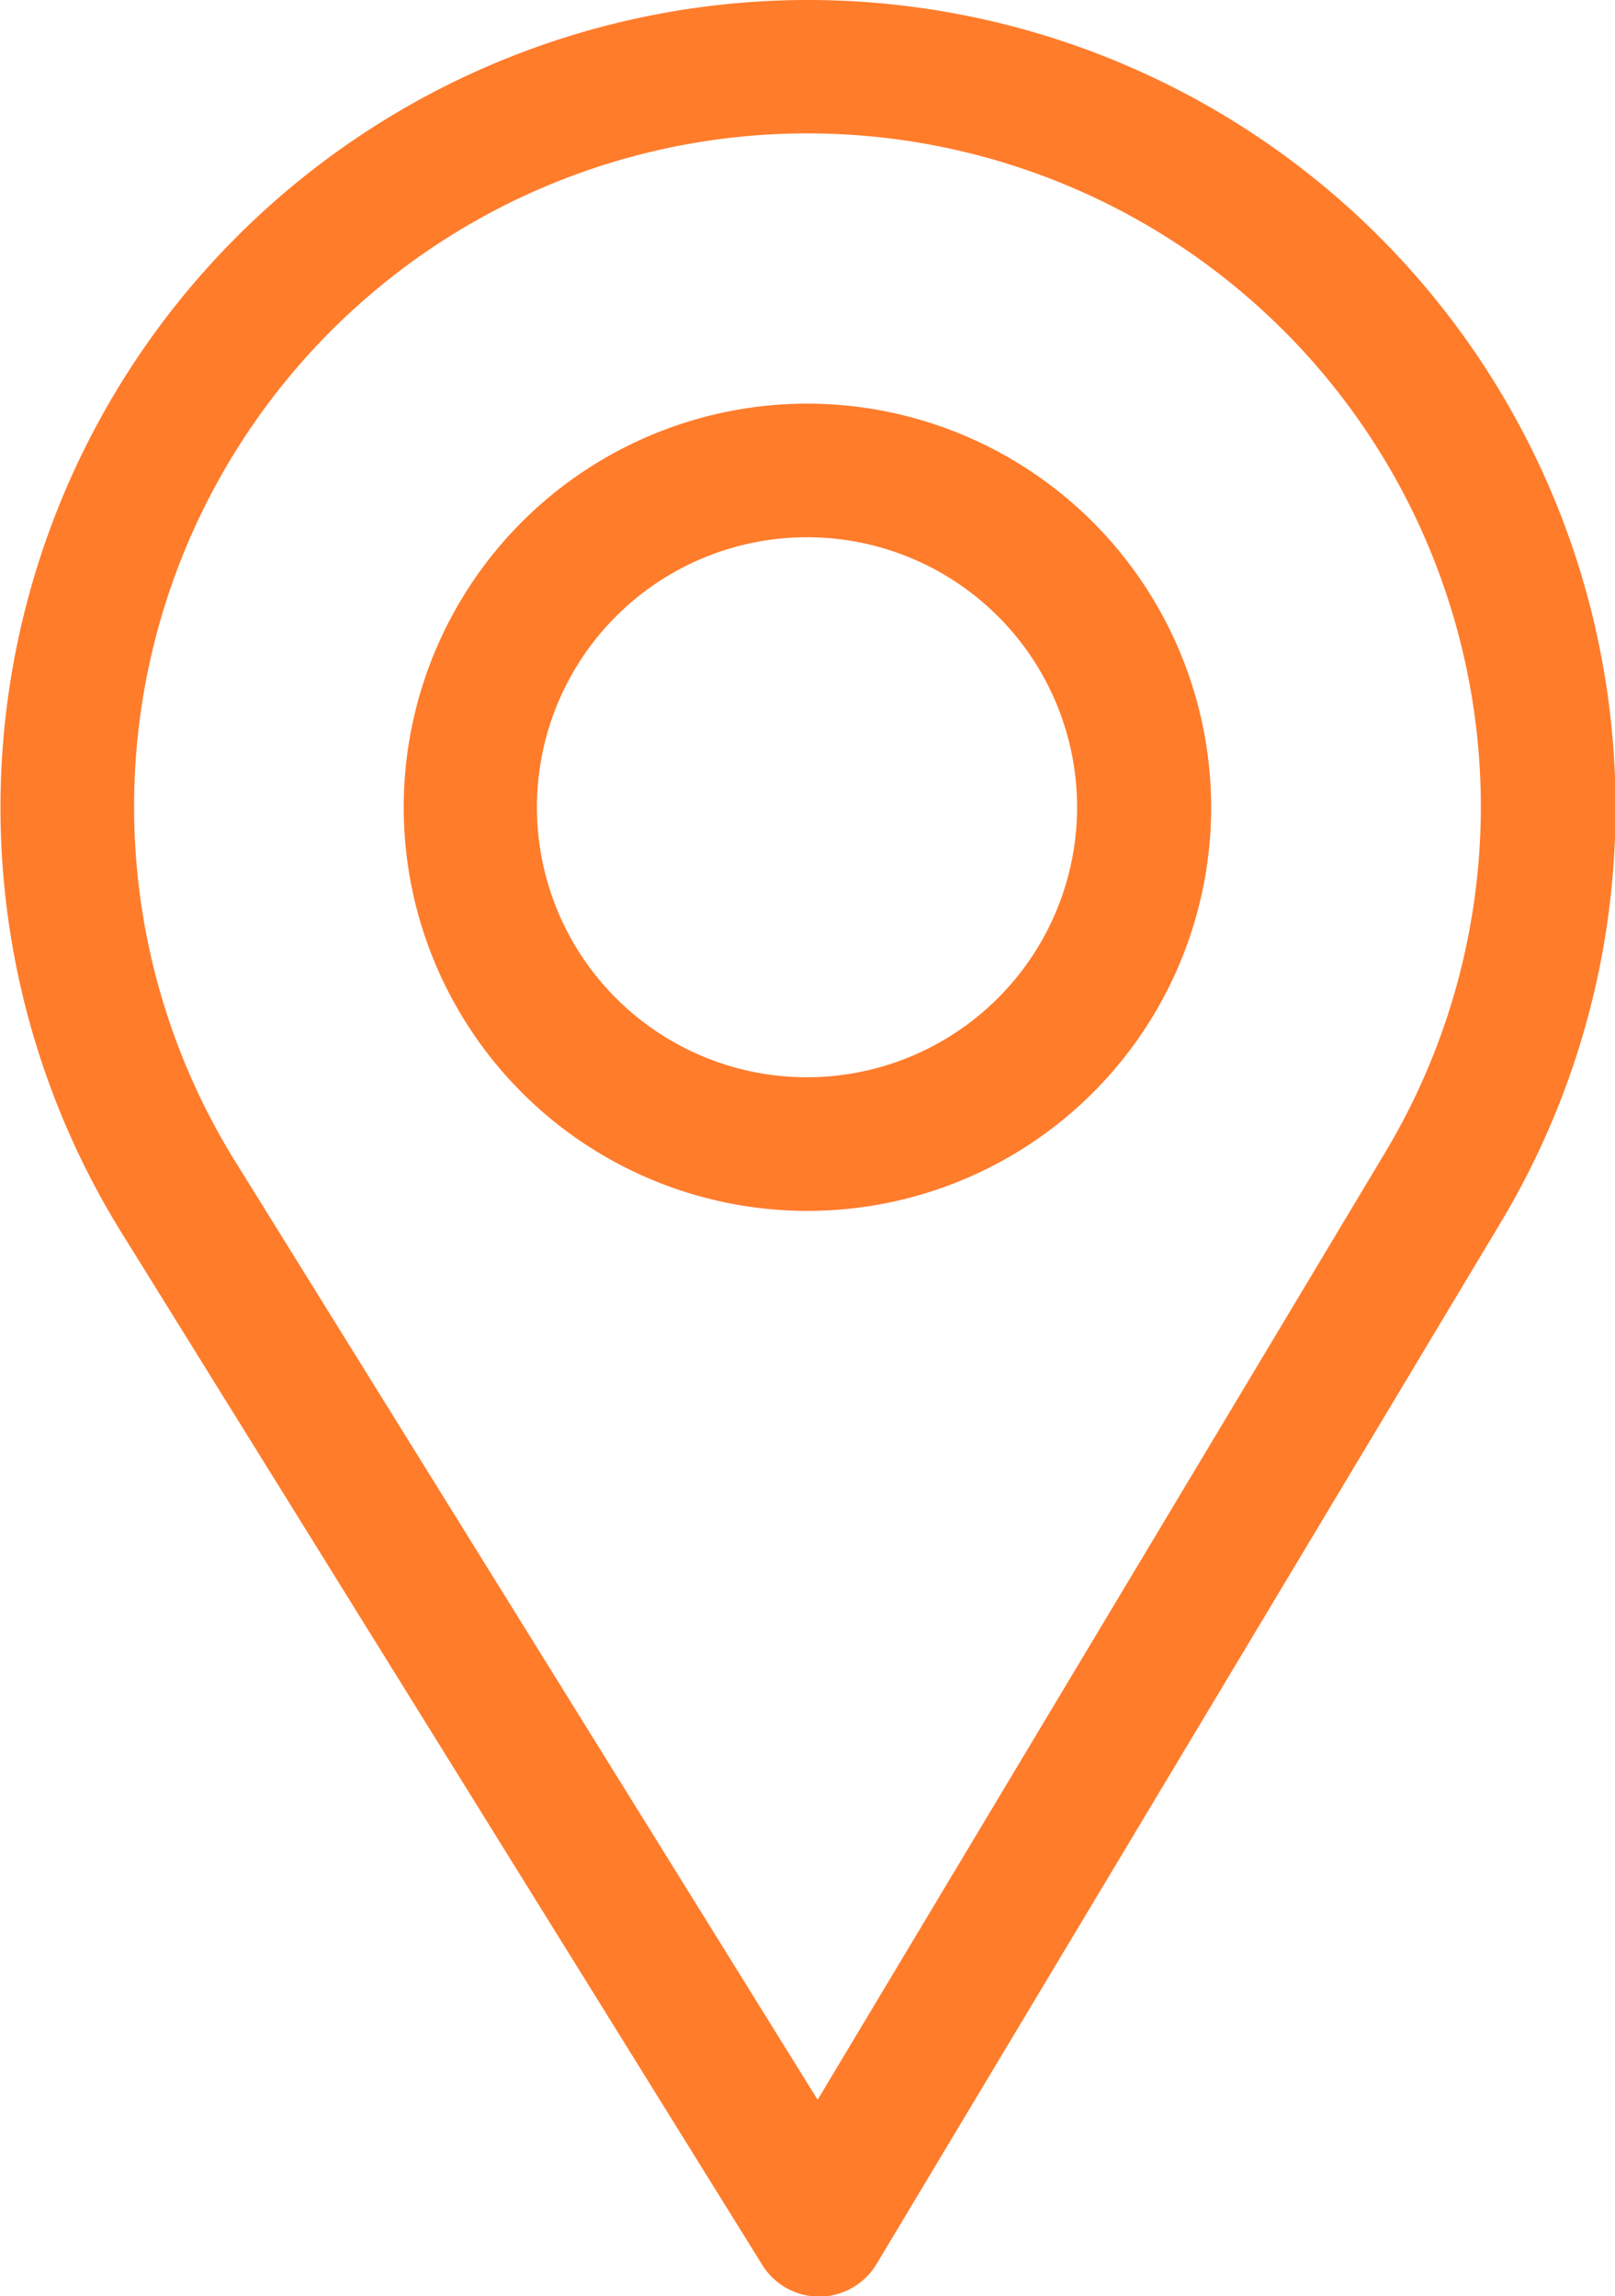
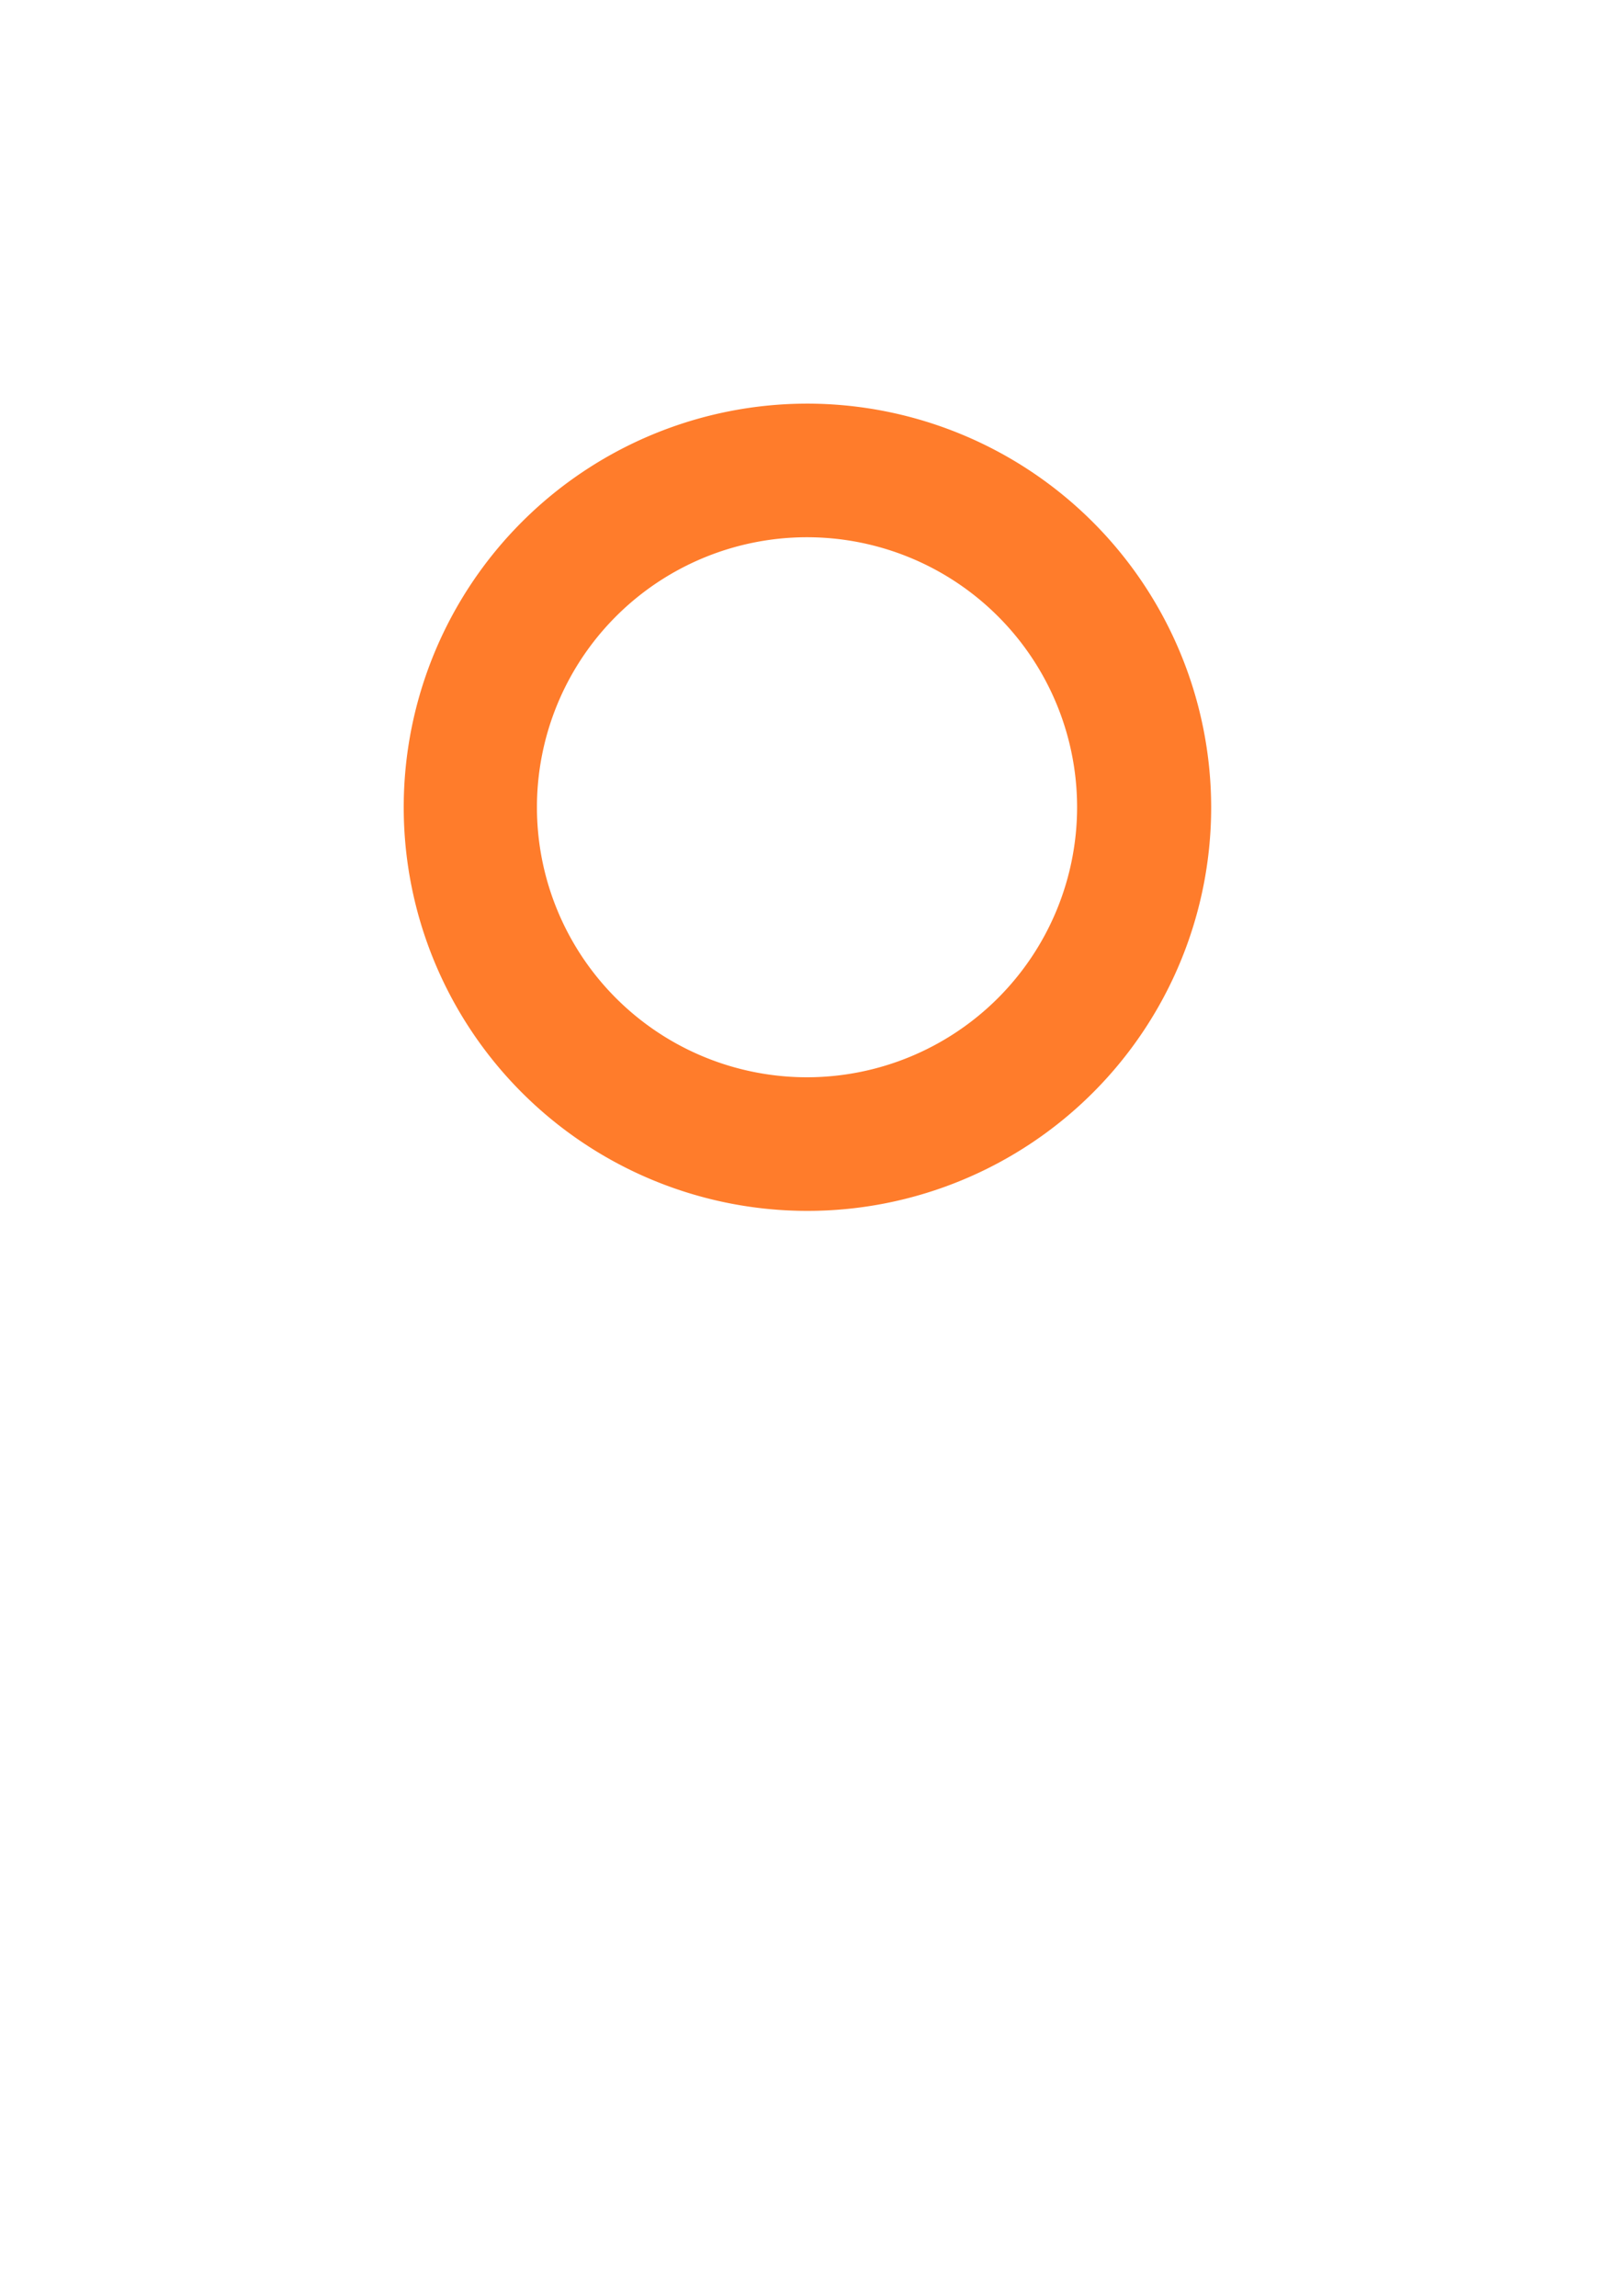
<svg xmlns="http://www.w3.org/2000/svg" width="15.057" height="21.414" viewBox="0 0 15.057 21.414">
  <g id="icon-address" transform="translate(-360 -309.396)">
    <g id="Group_9533" data-name="Group 9533" transform="translate(360 309.396)">
      <g id="Group_9532" data-name="Group 9532">
-         <path id="Path_18148" data-name="Path 18148" d="M83.528,0a7.53,7.53,0,0,0-6.4,11.487l5.976,9.63a.627.627,0,0,0,.533.3h0a.627.627,0,0,0,.533-.3L90,11.386A7.53,7.53,0,0,0,83.528,0Zm5.39,10.741-5.295,8.84L78.19,10.826a6.278,6.278,0,1,1,10.728-.085Z" transform="translate(-76)" fill="#ff7c2b" />
-       </g>
+         </g>
    </g>
    <g id="Group_9535" data-name="Group 9535" transform="translate(363.764 313.16)">
      <g id="Group_9534" data-name="Group 9534">
        <path id="Path_18149" data-name="Path 18149" d="M169.764,90a3.764,3.764,0,1,0,3.764,3.764A3.769,3.769,0,0,0,169.764,90Zm0,6.282a2.518,2.518,0,1,1,2.514-2.518A2.52,2.52,0,0,1,169.764,96.282Z" transform="translate(-166 -90)" fill="#ff7c2b" />
      </g>
    </g>
  </g>
</svg>